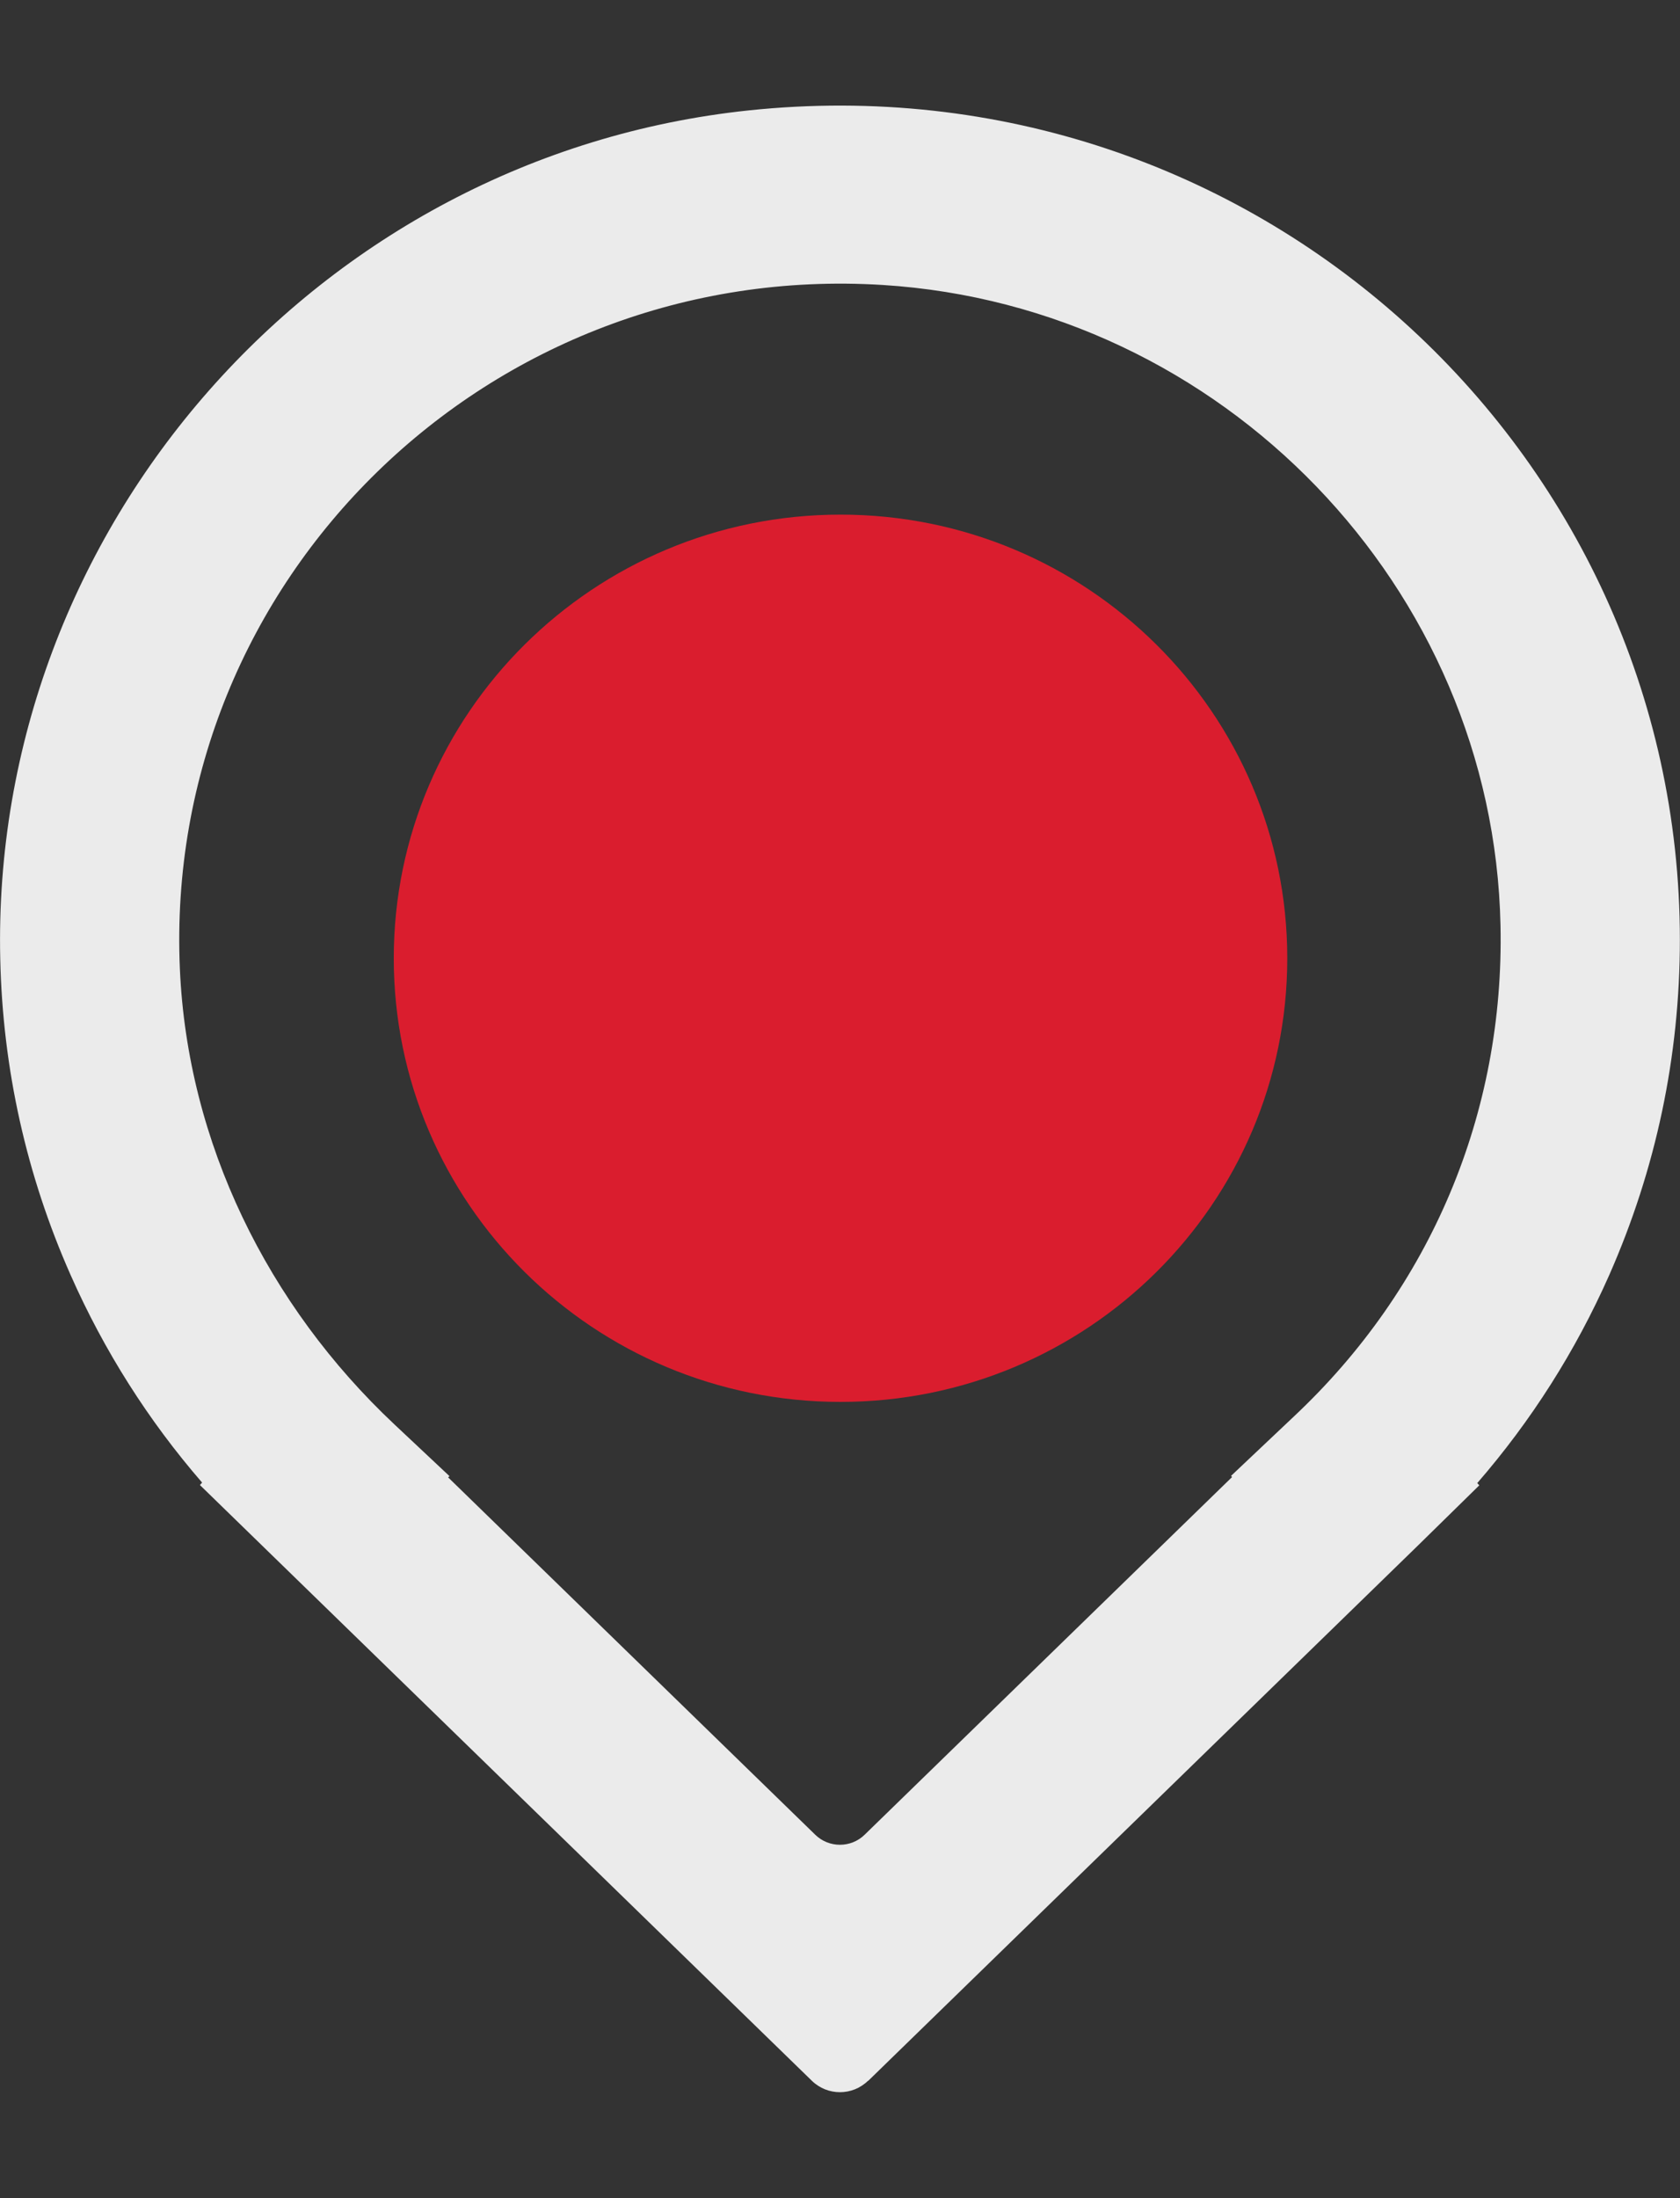
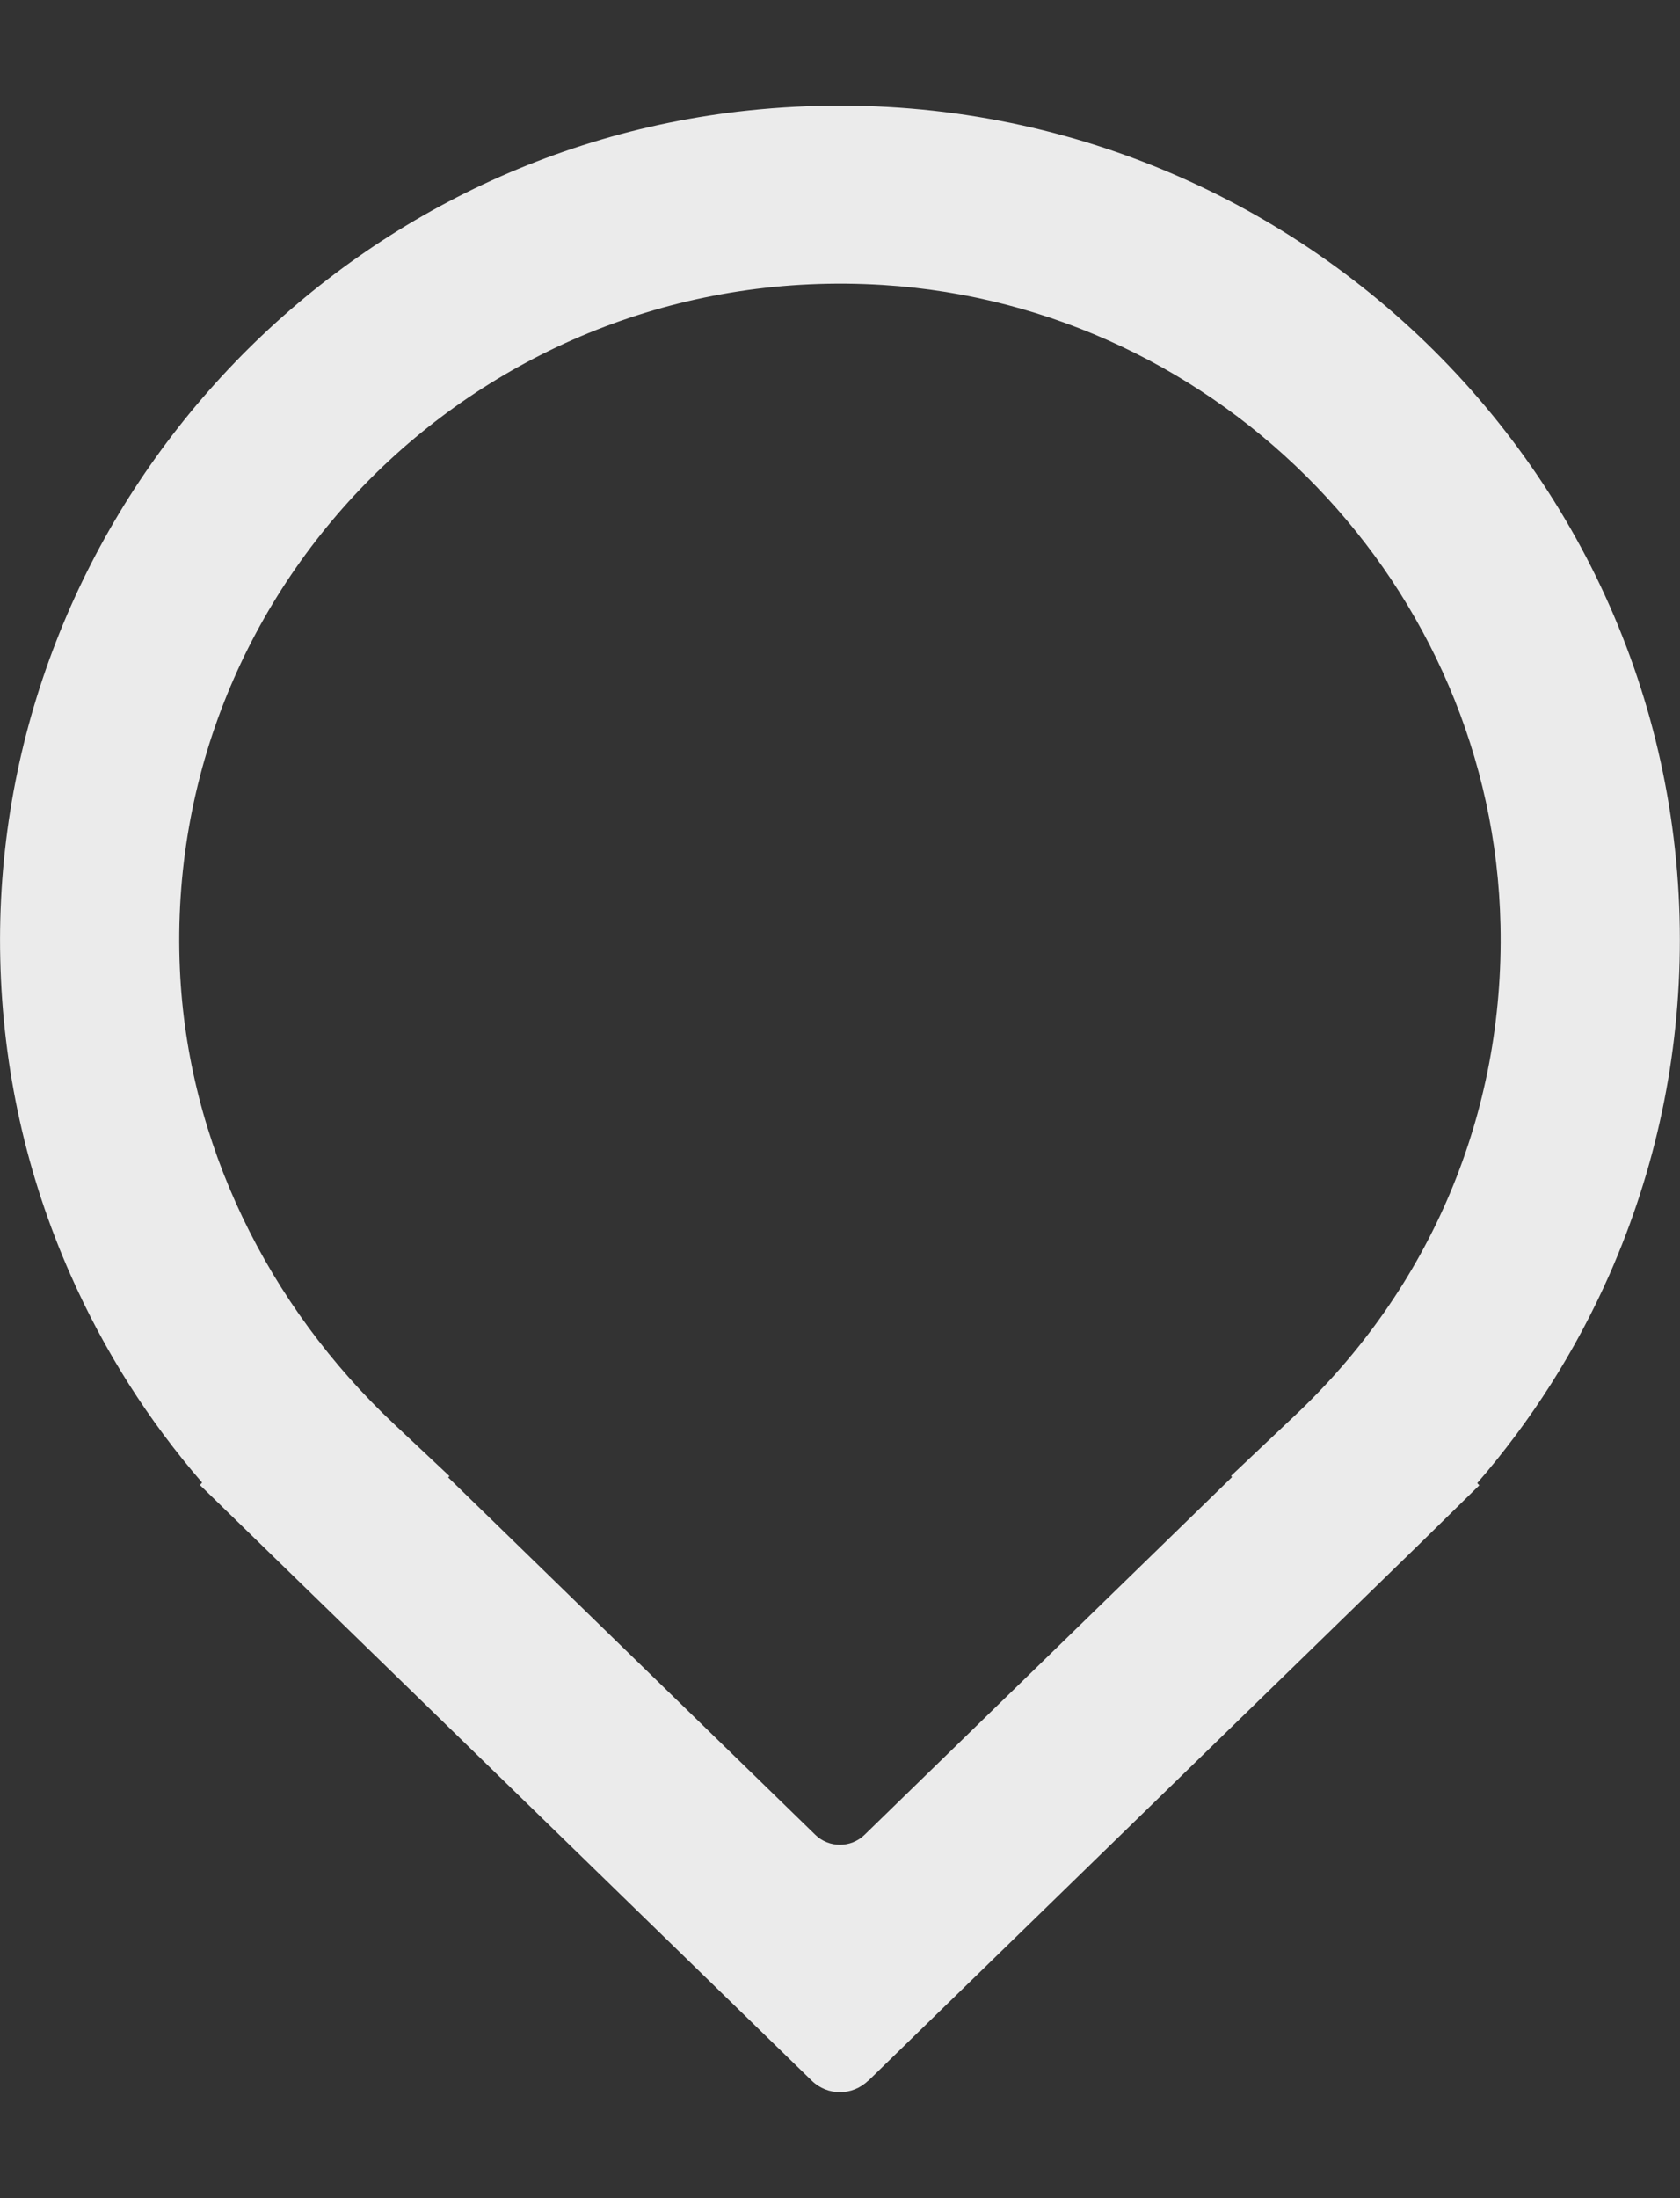
<svg xmlns="http://www.w3.org/2000/svg" width="13" height="17" viewBox="0 0 13 17" fill="none">
  <rect x="0" y="0" width="13" height="17" fill="#333333" stroke="none" />
  <g opacity="0.9" clip-path="url(#clip0_14388_4518)">
    <path d="M6.717 16.092C6.596 16.21 6.403 16.21 6.282 16.092L1.547 11.485L1.564 11.466C1.147 10.985 0.806 10.447 0.547 9.862C0.204 9.088 0.021 8.266 0.002 7.418C-0.075 4.089 2.457 1.206 5.792 0.854C9.692 0.443 12.999 3.479 12.999 7.268C12.999 8.169 12.814 9.042 12.452 9.862C12.192 10.449 11.85 10.987 11.431 11.47L11.447 11.487L10.977 11.948L6.717 16.094V16.092ZM3.467 11.425L6.308 14.189C6.414 14.293 6.585 14.293 6.691 14.189L9.534 11.423L9.526 11.414L10.013 10.954C11.072 9.96 11.642 8.608 11.611 7.157C11.557 4.545 9.46 2.369 6.832 2.204C3.786 2.013 1.259 4.484 1.392 7.495C1.451 8.836 2.07 10.094 3.052 11.016L3.478 11.416L3.467 11.427V11.425Z" fill="white" />
-     <path d="M9.961 7.411C9.961 9.307 8.413 10.842 6.504 10.842C4.595 10.842 3.047 9.306 3.047 7.411C3.047 5.517 4.595 3.98 6.504 3.98C8.413 3.98 9.961 5.517 9.961 7.411Z" fill="#EC1B2E" />
  </g>
  <defs>
    <clipPath id="clip0_14388_4518">
      <rect width="13" height="15.364" fill="white" transform="translate(0 0.816)" />
    </clipPath>
  </defs>
</svg>